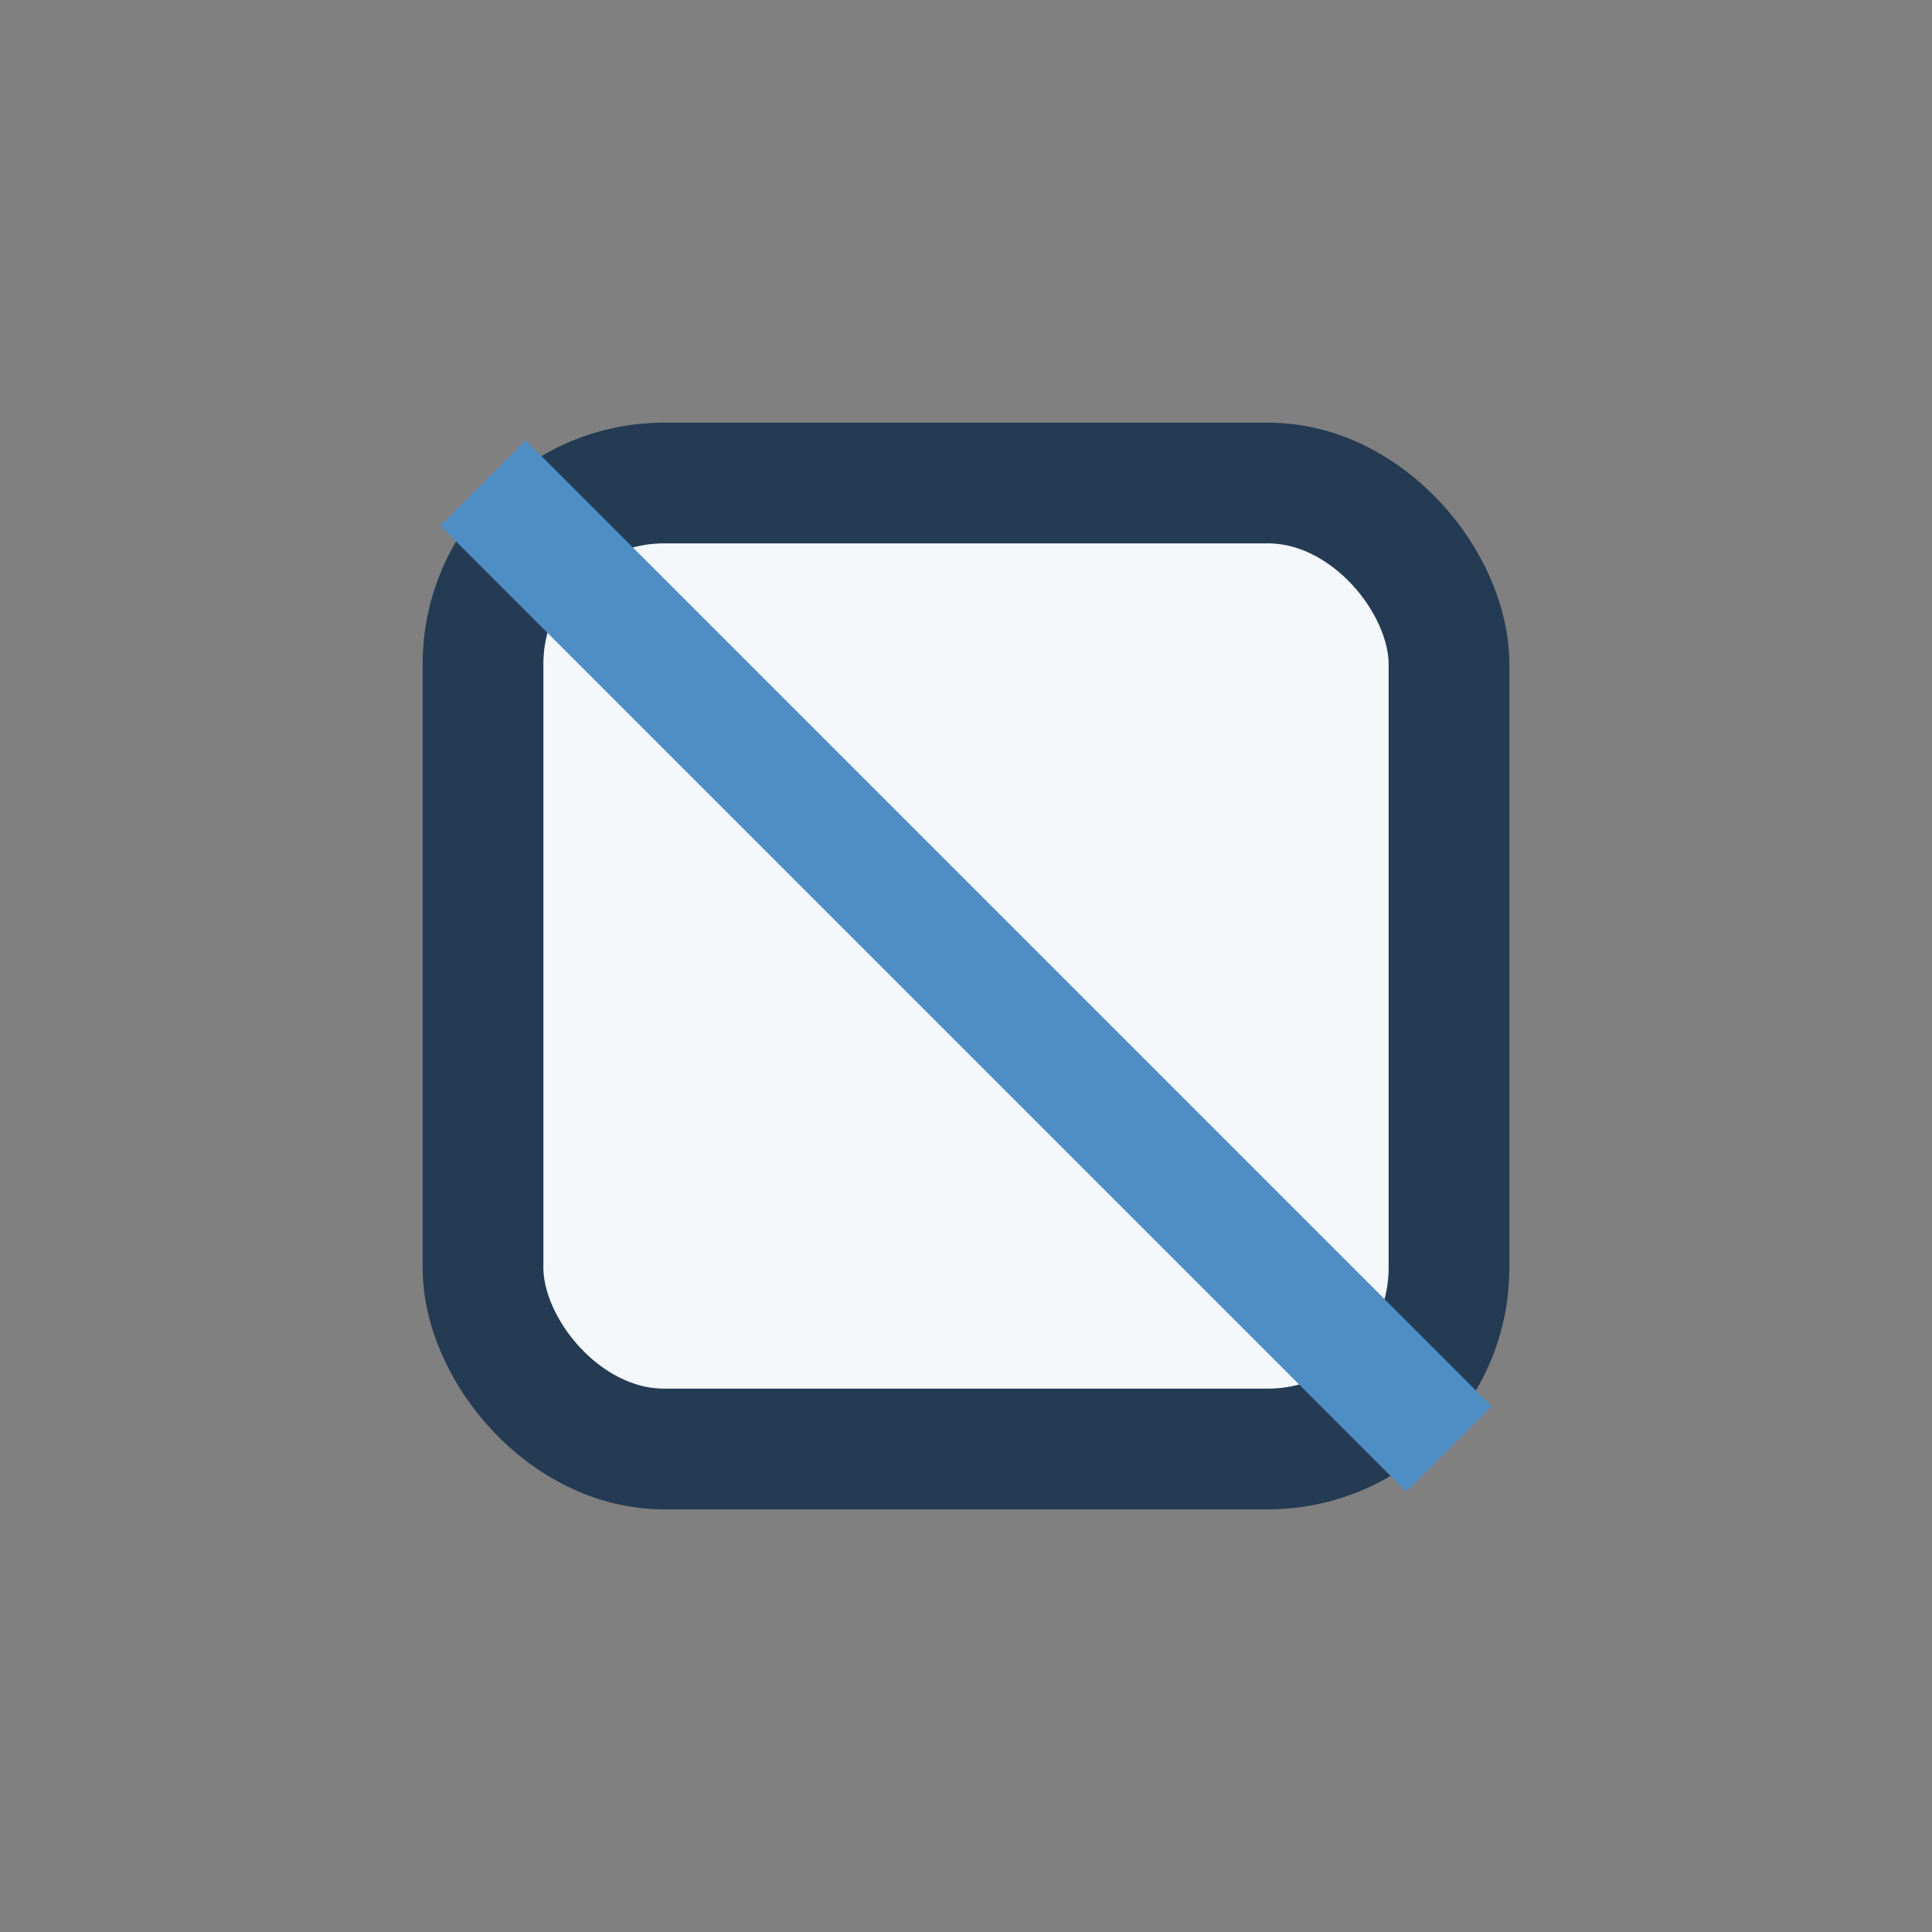
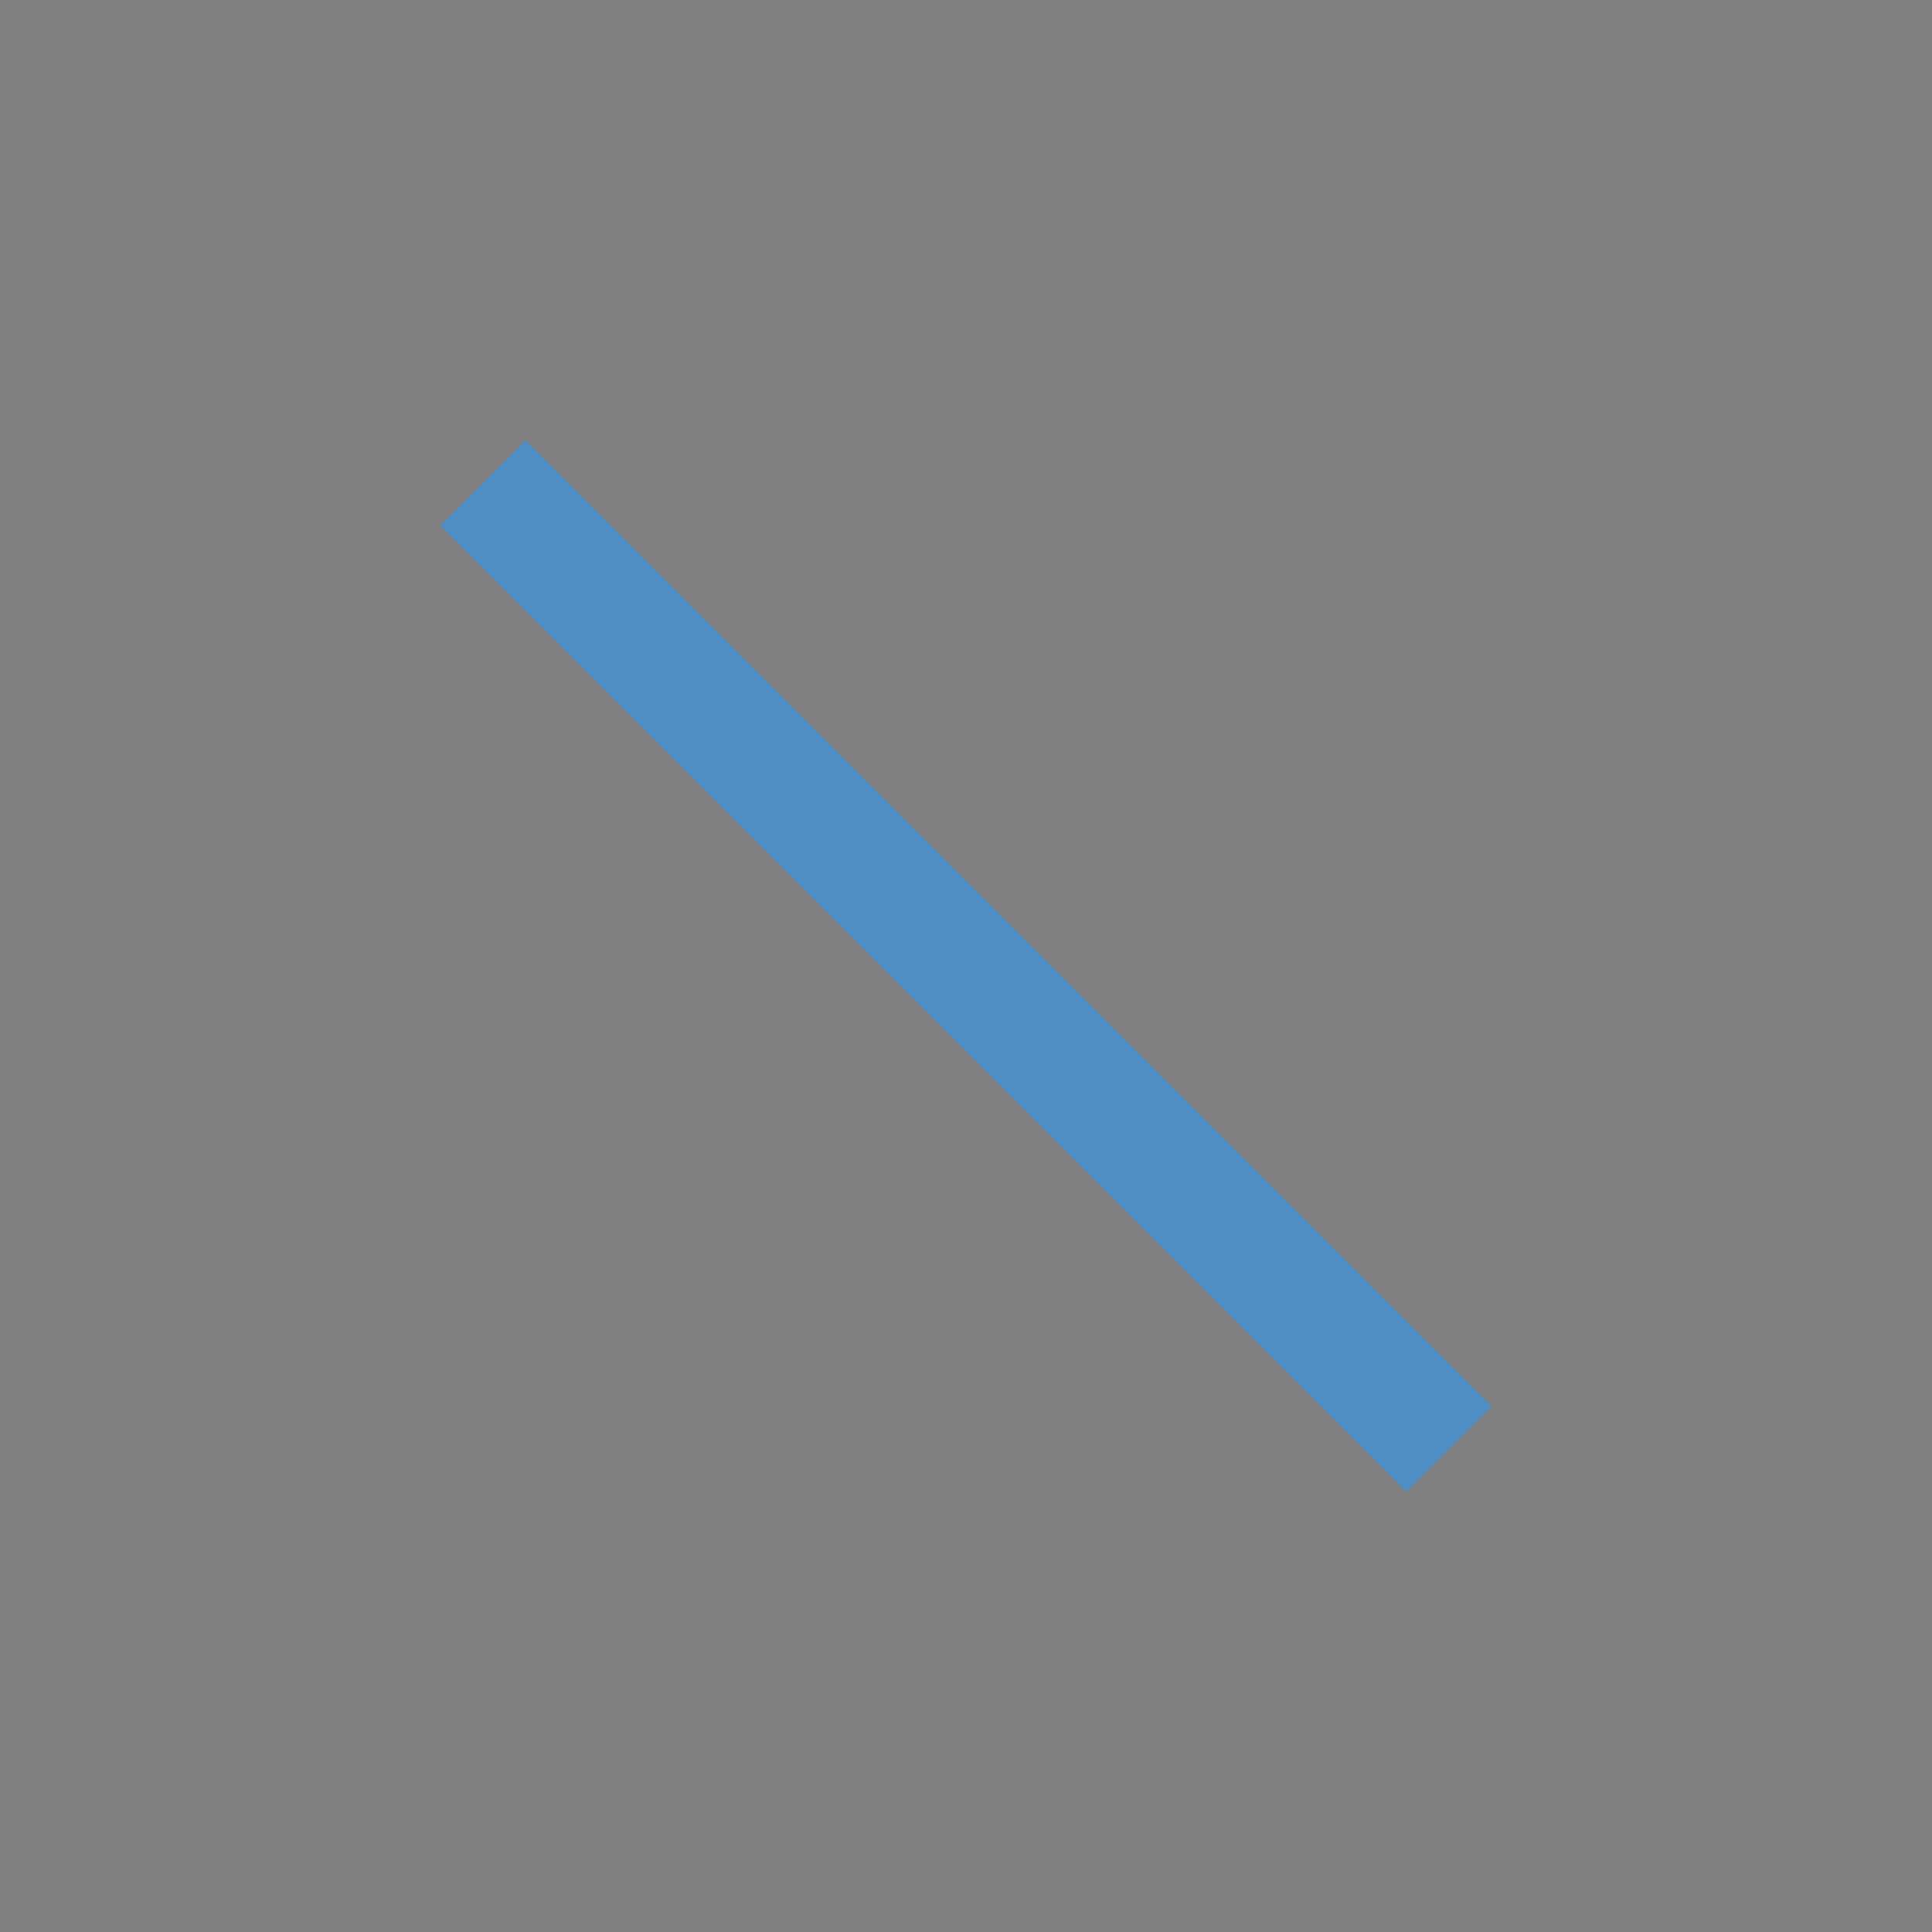
<svg xmlns="http://www.w3.org/2000/svg" width="32" height="32" viewBox="0 0 32 32">
  <rect x="0" y="0" width="32" height="32" fill="#808080" stroke="none" />
-   <rect x="8" y="8" width="16" height="16" rx="3" fill="#F4F8FB" stroke="#243B53" stroke-width="2" />
  <line x1="8" y1="8" x2="24" y2="24" stroke="#4F8EC5" stroke-width="2" />
</svg>